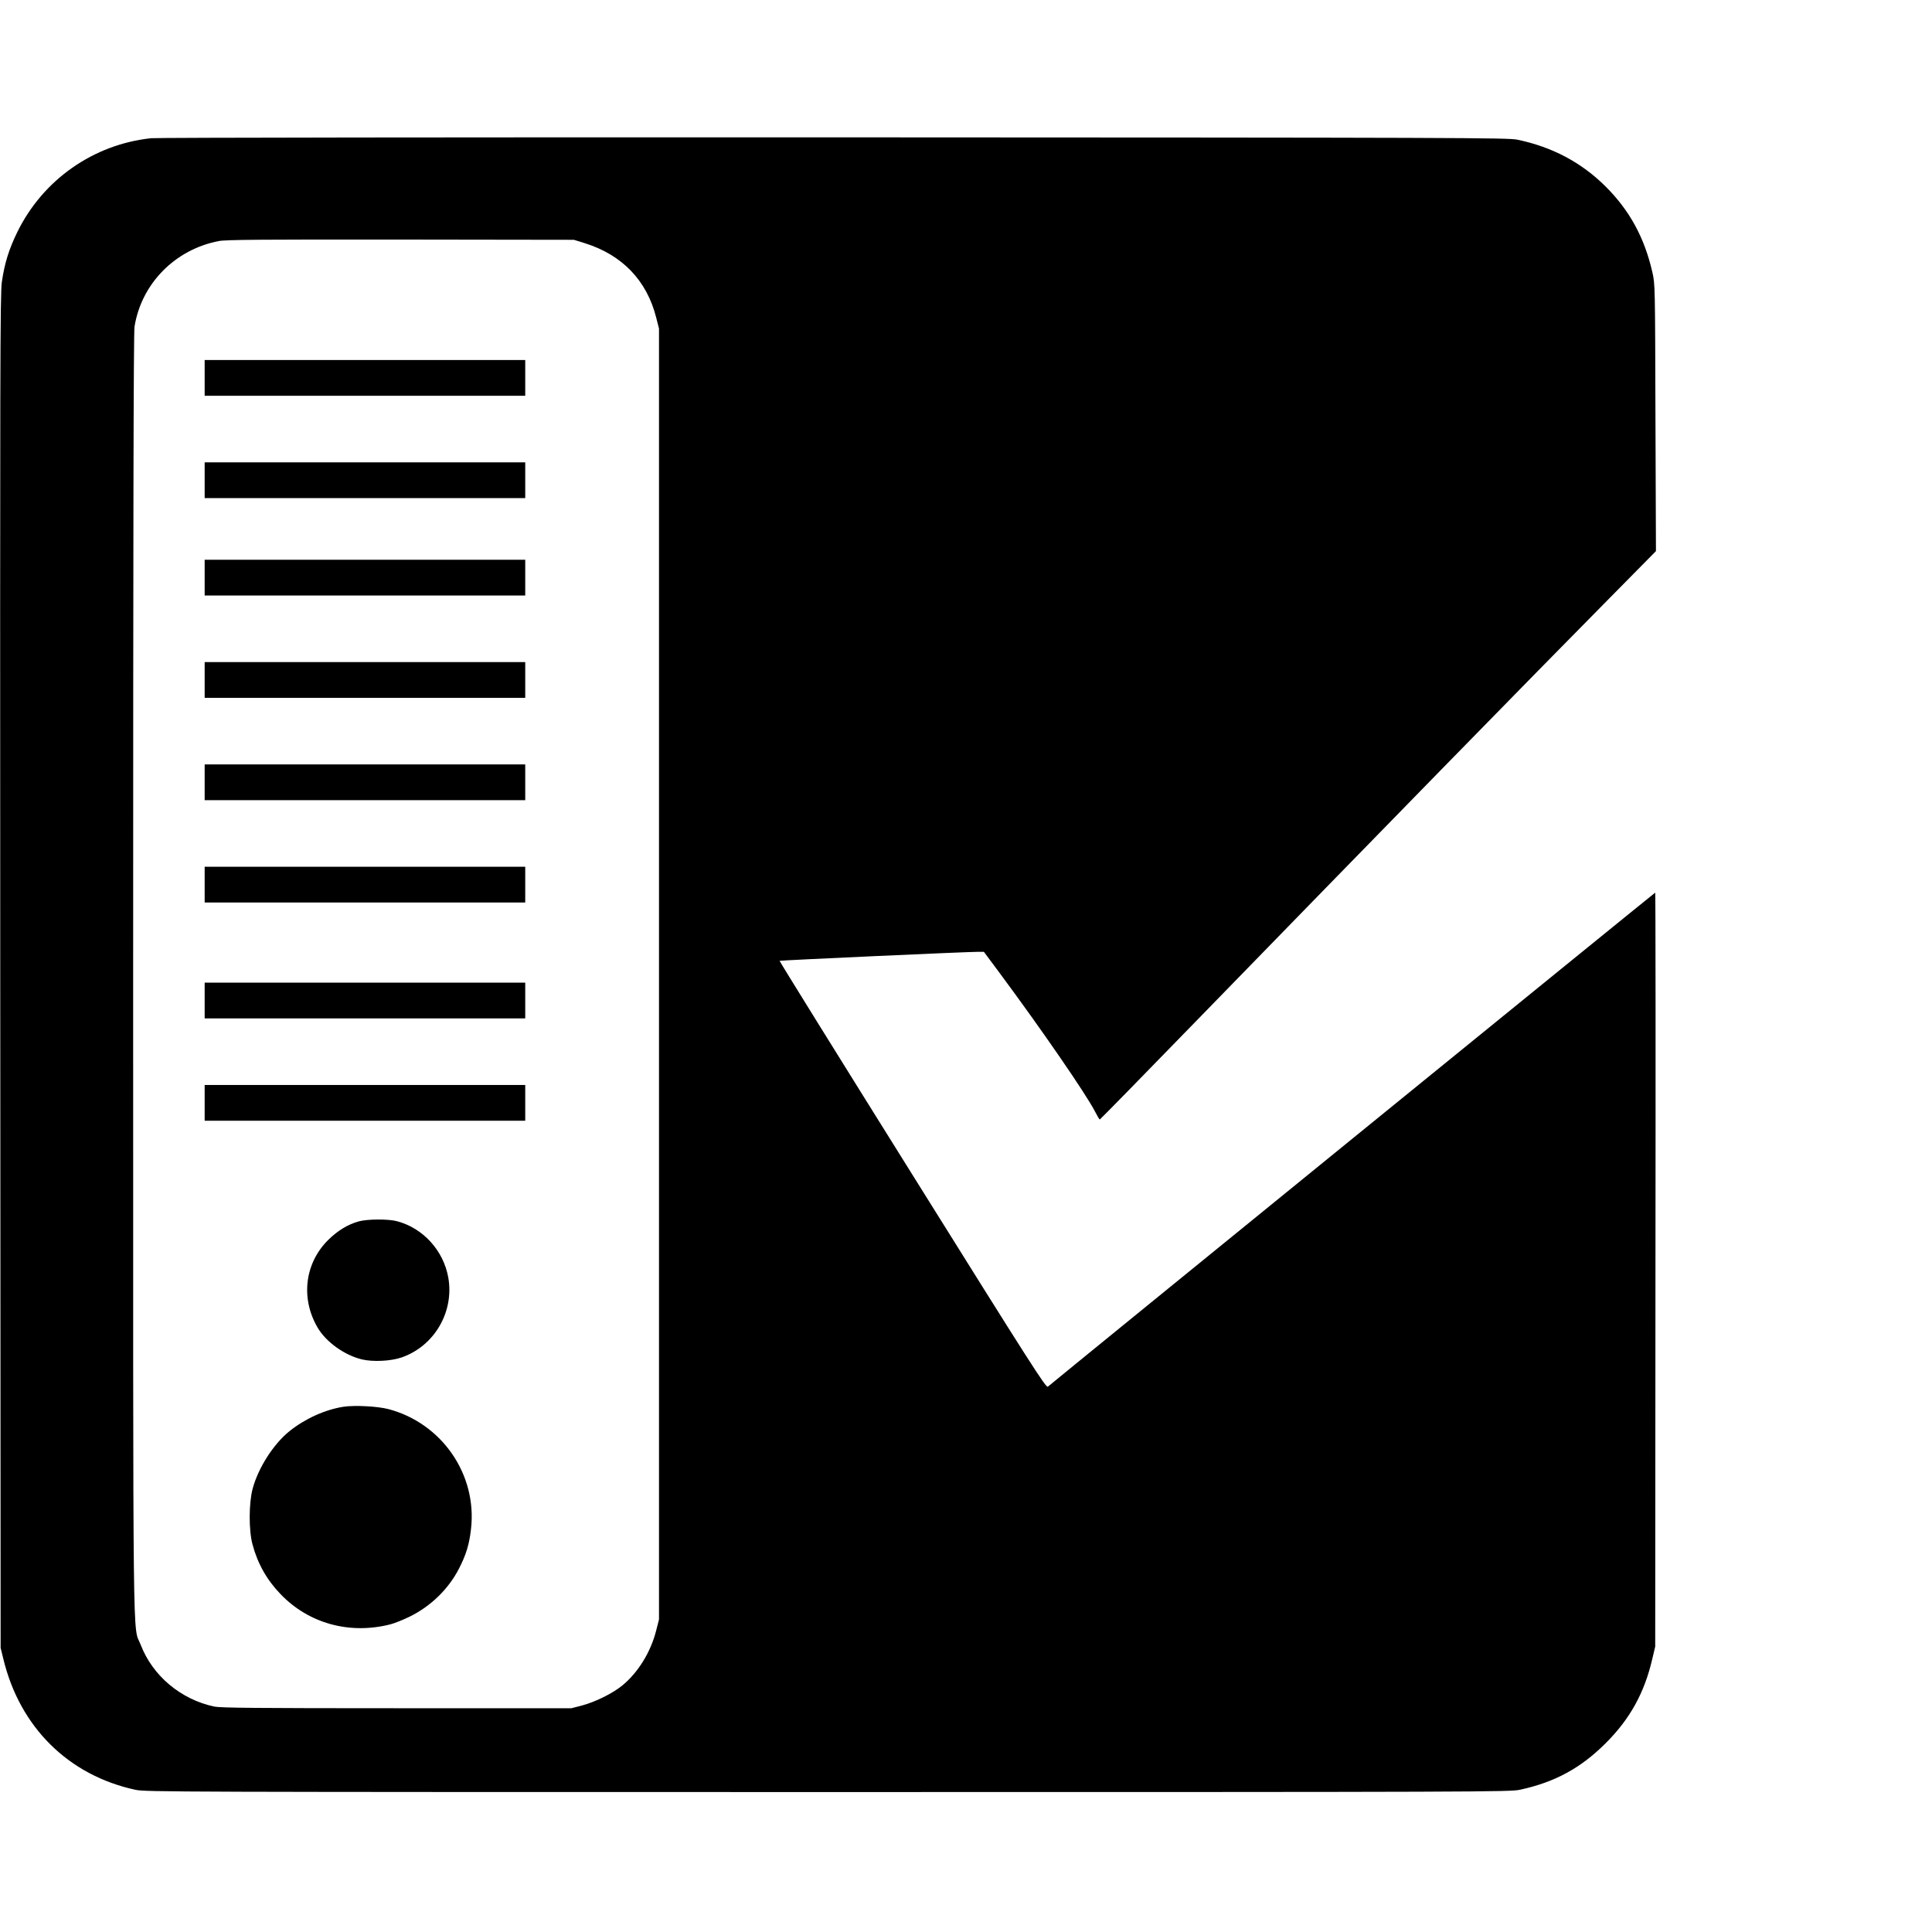
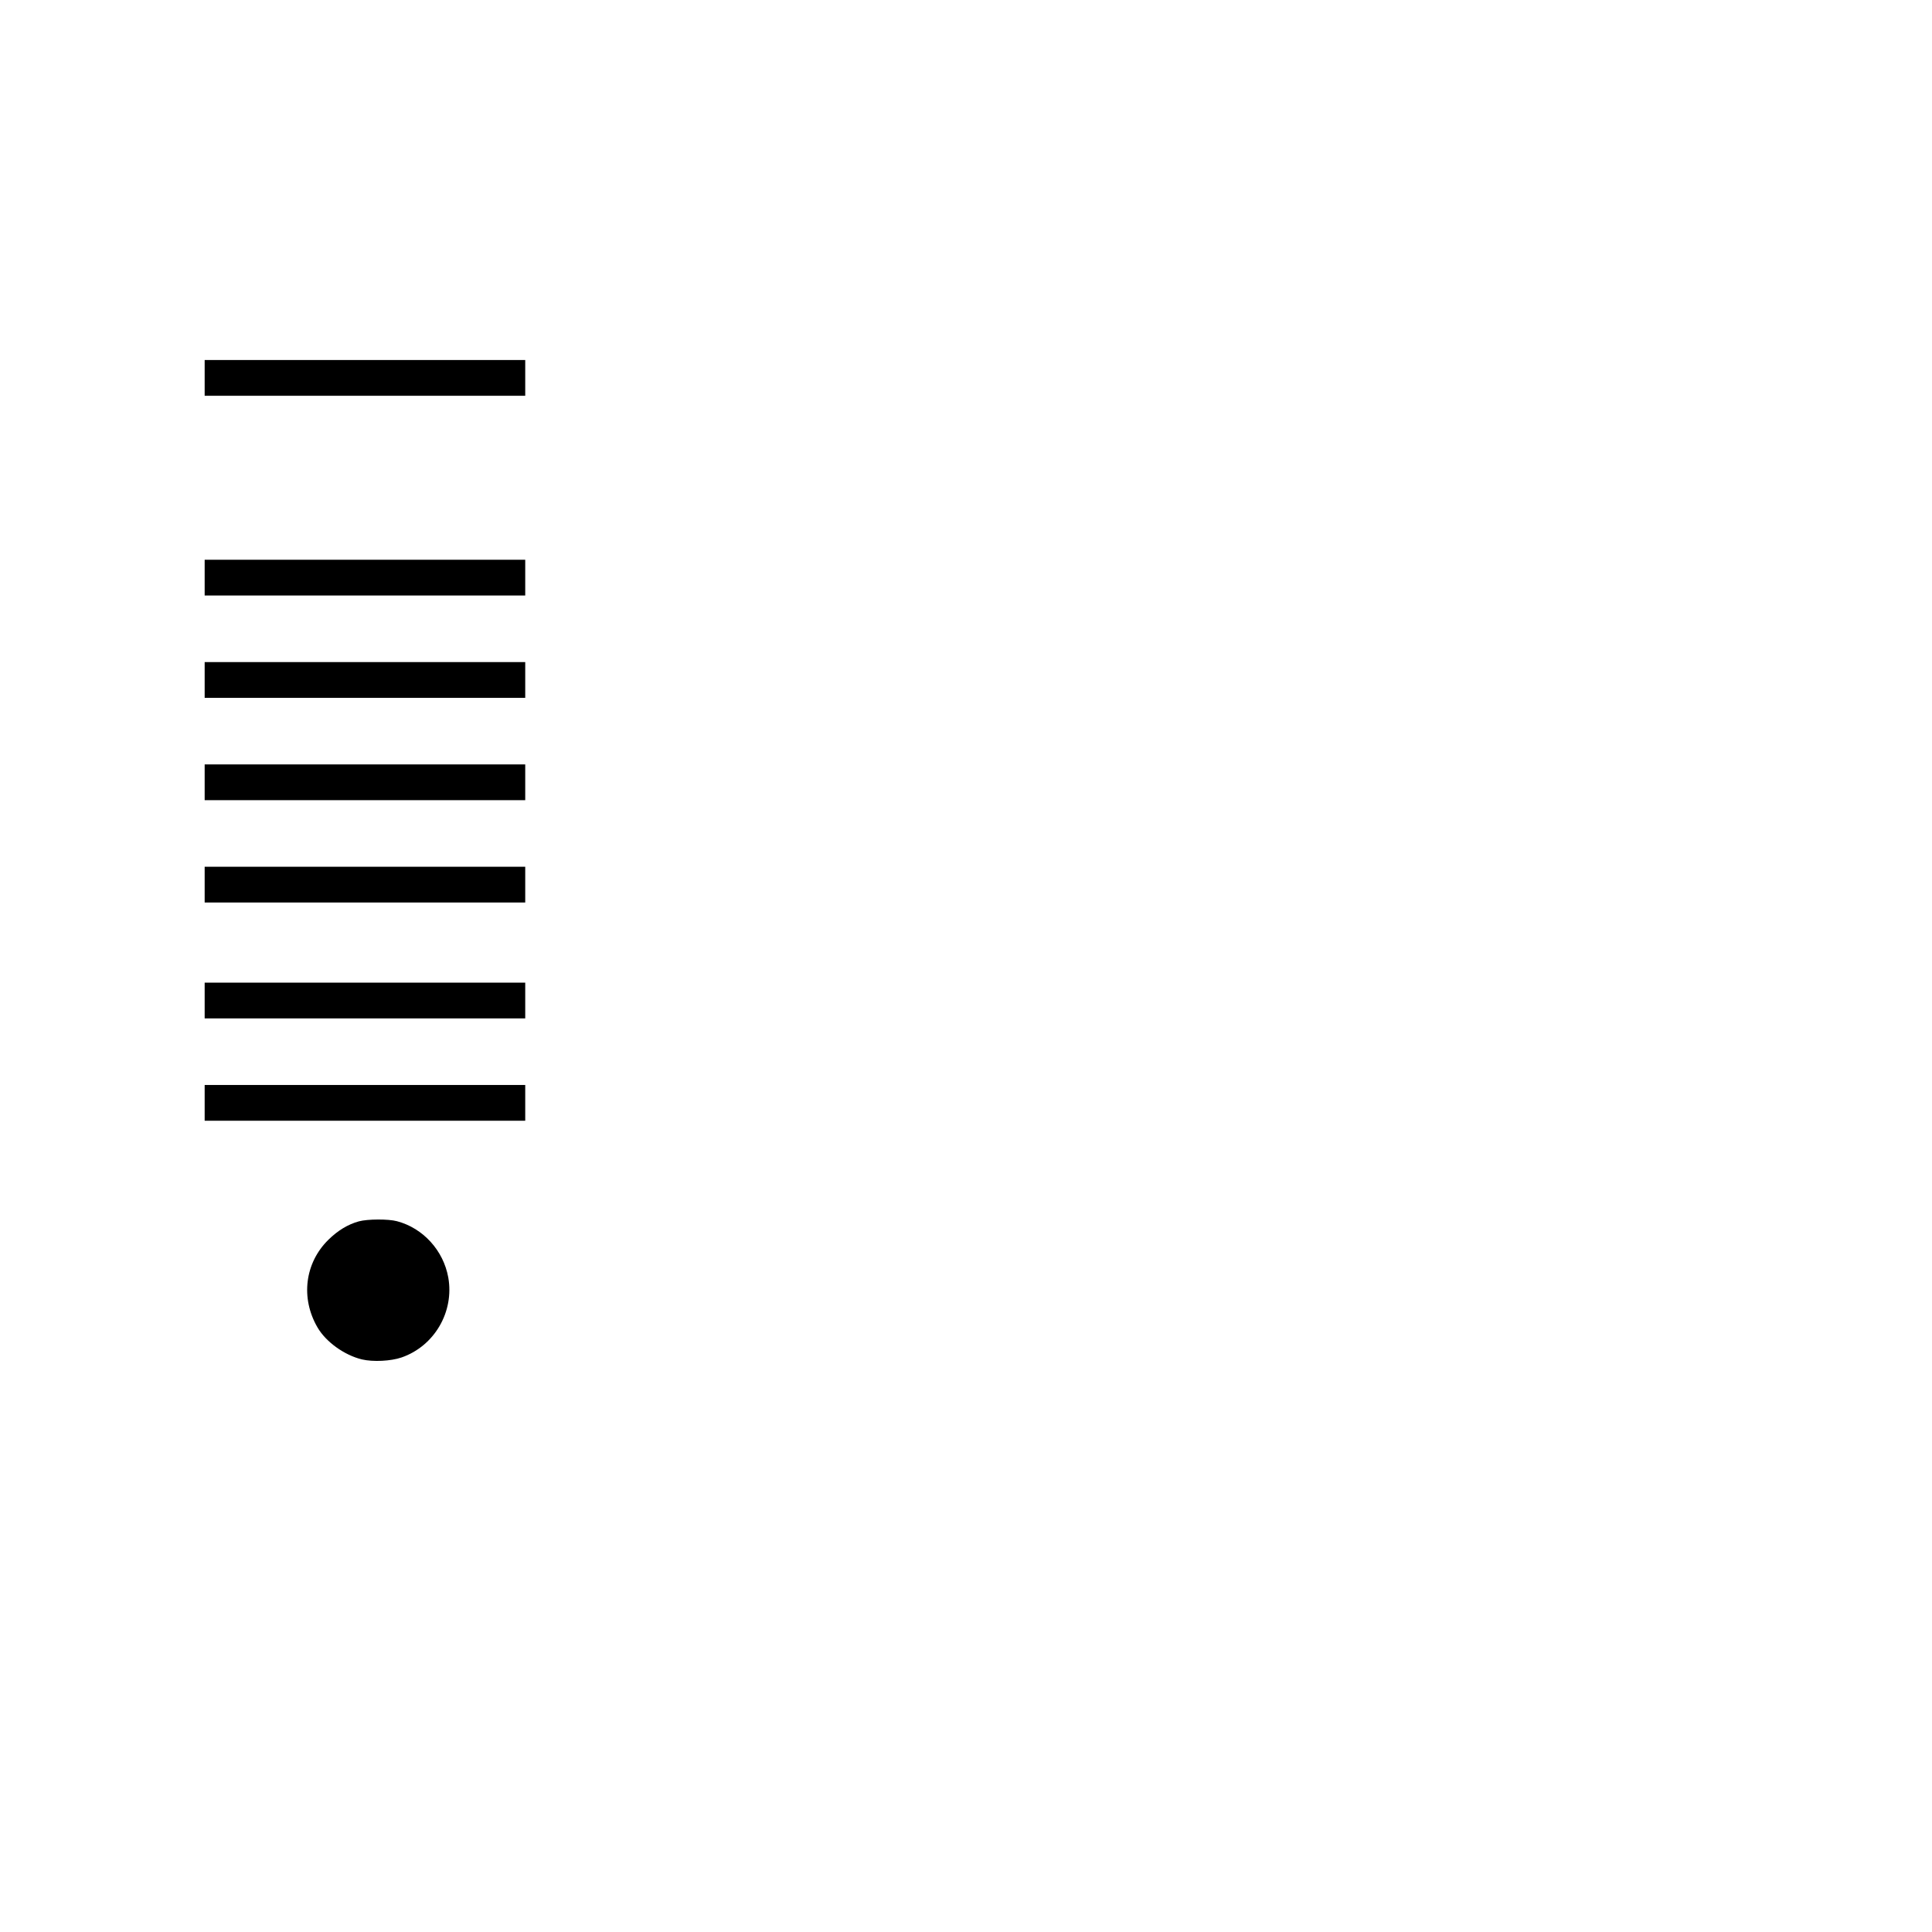
<svg xmlns="http://www.w3.org/2000/svg" version="1.0" width="1567pt" height="1567pt" viewBox="0 0 1567 1567" preserveAspectRatio="xMidYMid meet">
  <g transform="translate(0,1567) scale(0.1,-0.1)" fill="#000000" stroke="none">
-     <path d="M1226 14549 c-469 -50 -878 -337 -1086 -762 -68 -140 -103 -252 -125 -404 -14 -97 -15 -664 -13 -5593 l3 -5485 22 -90 c134 -555 529 -945 1073 -1062 82 -17 305 -18 5615 -18 5350 0 5533 1 5614 19 282 61 491 175 692 375 200 199 317 411 381 689 l23 97 2 3058 c2 1681 1 3057 -2 3057 -4 0 -4870 -3958 -4926 -4007 -15 -12 -128 165 -1098 1718 -595 952 -1080 1733 -1078 1736 5 4 1512 73 1610 73 l47 0 128 -172 c342 -461 698 -978 772 -1121 19 -37 37 -67 40 -67 3 0 359 363 790 807 1429 1469 2720 2790 3343 3420 l378 383 -4 1082 c-3 1076 -3 1084 -25 1180 -64 280 -184 500 -377 693 -196 196 -434 323 -718 382 -76 16 -452 17 -5542 19 -3003 1 -5496 -2 -5539 -7z m3519 -852 c302 -95 501 -302 577 -602 l23 -90 0 -5235 0 -5235 -23 -90 c-44 -175 -147 -341 -275 -446 -79 -64 -218 -133 -327 -162 l-85 -22 -1415 0 c-1145 0 -1427 3 -1480 13 -272 57 -502 249 -599 502 -66 170 -61 -269 -61 5439 0 3550 3 5207 11 5251 56 350 329 627 684 695 57 11 339 13 1475 12 l1405 -2 90 -28z" />
    <path d="M1660 12605 l0 -145 1300 0 1300 0 0 145 0 145 -1300 0 -1300 0 0 -145z" />
-     <path d="M1660 11775 l0 -145 1300 0 1300 0 0 145 0 145 -1300 0 -1300 0 0 -145z" />
    <path d="M1660 10985 l0 -145 1300 0 1300 0 0 145 0 145 -1300 0 -1300 0 0 -145z" />
    <path d="M1660 10155 l0 -145 1300 0 1300 0 0 145 0 145 -1300 0 -1300 0 0 -145z" />
    <path d="M1660 9325 l0 -145 1300 0 1300 0 0 145 0 145 -1300 0 -1300 0 0 -145z" />
    <path d="M1660 8495 l0 -145 1300 0 1300 0 0 145 0 145 -1300 0 -1300 0 0 -145z" />
    <path d="M1660 7555 l0 -145 1300 0 1300 0 0 145 0 145 -1300 0 -1300 0 0 -145z" />
    <path d="M1660 6725 l0 -145 1300 0 1300 0 0 145 0 145 -1300 0 -1300 0 0 -145z" />
    <path d="M2911 5764 c-88 -24 -171 -74 -248 -150 -191 -188 -226 -473 -88 -710 68 -118 219 -226 361 -260 90 -21 234 -14 321 16 266 92 428 370 379 648 -39 219 -204 401 -416 457 -70 19 -238 18 -309 -1z" />
-     <path d="M2785 4260 c-147 -23 -310 -96 -436 -197 -130 -104 -254 -297 -300 -468 -31 -116 -32 -337 -1 -451 41 -155 116 -288 226 -402 228 -239 559 -331 891 -247 33 8 105 37 160 64 170 84 313 223 398 389 57 111 83 194 97 319 52 442 -235 859 -669 974 -88 23 -275 33 -366 19z" />
+     <path d="M2785 4260 z" />
  </g>
</svg>